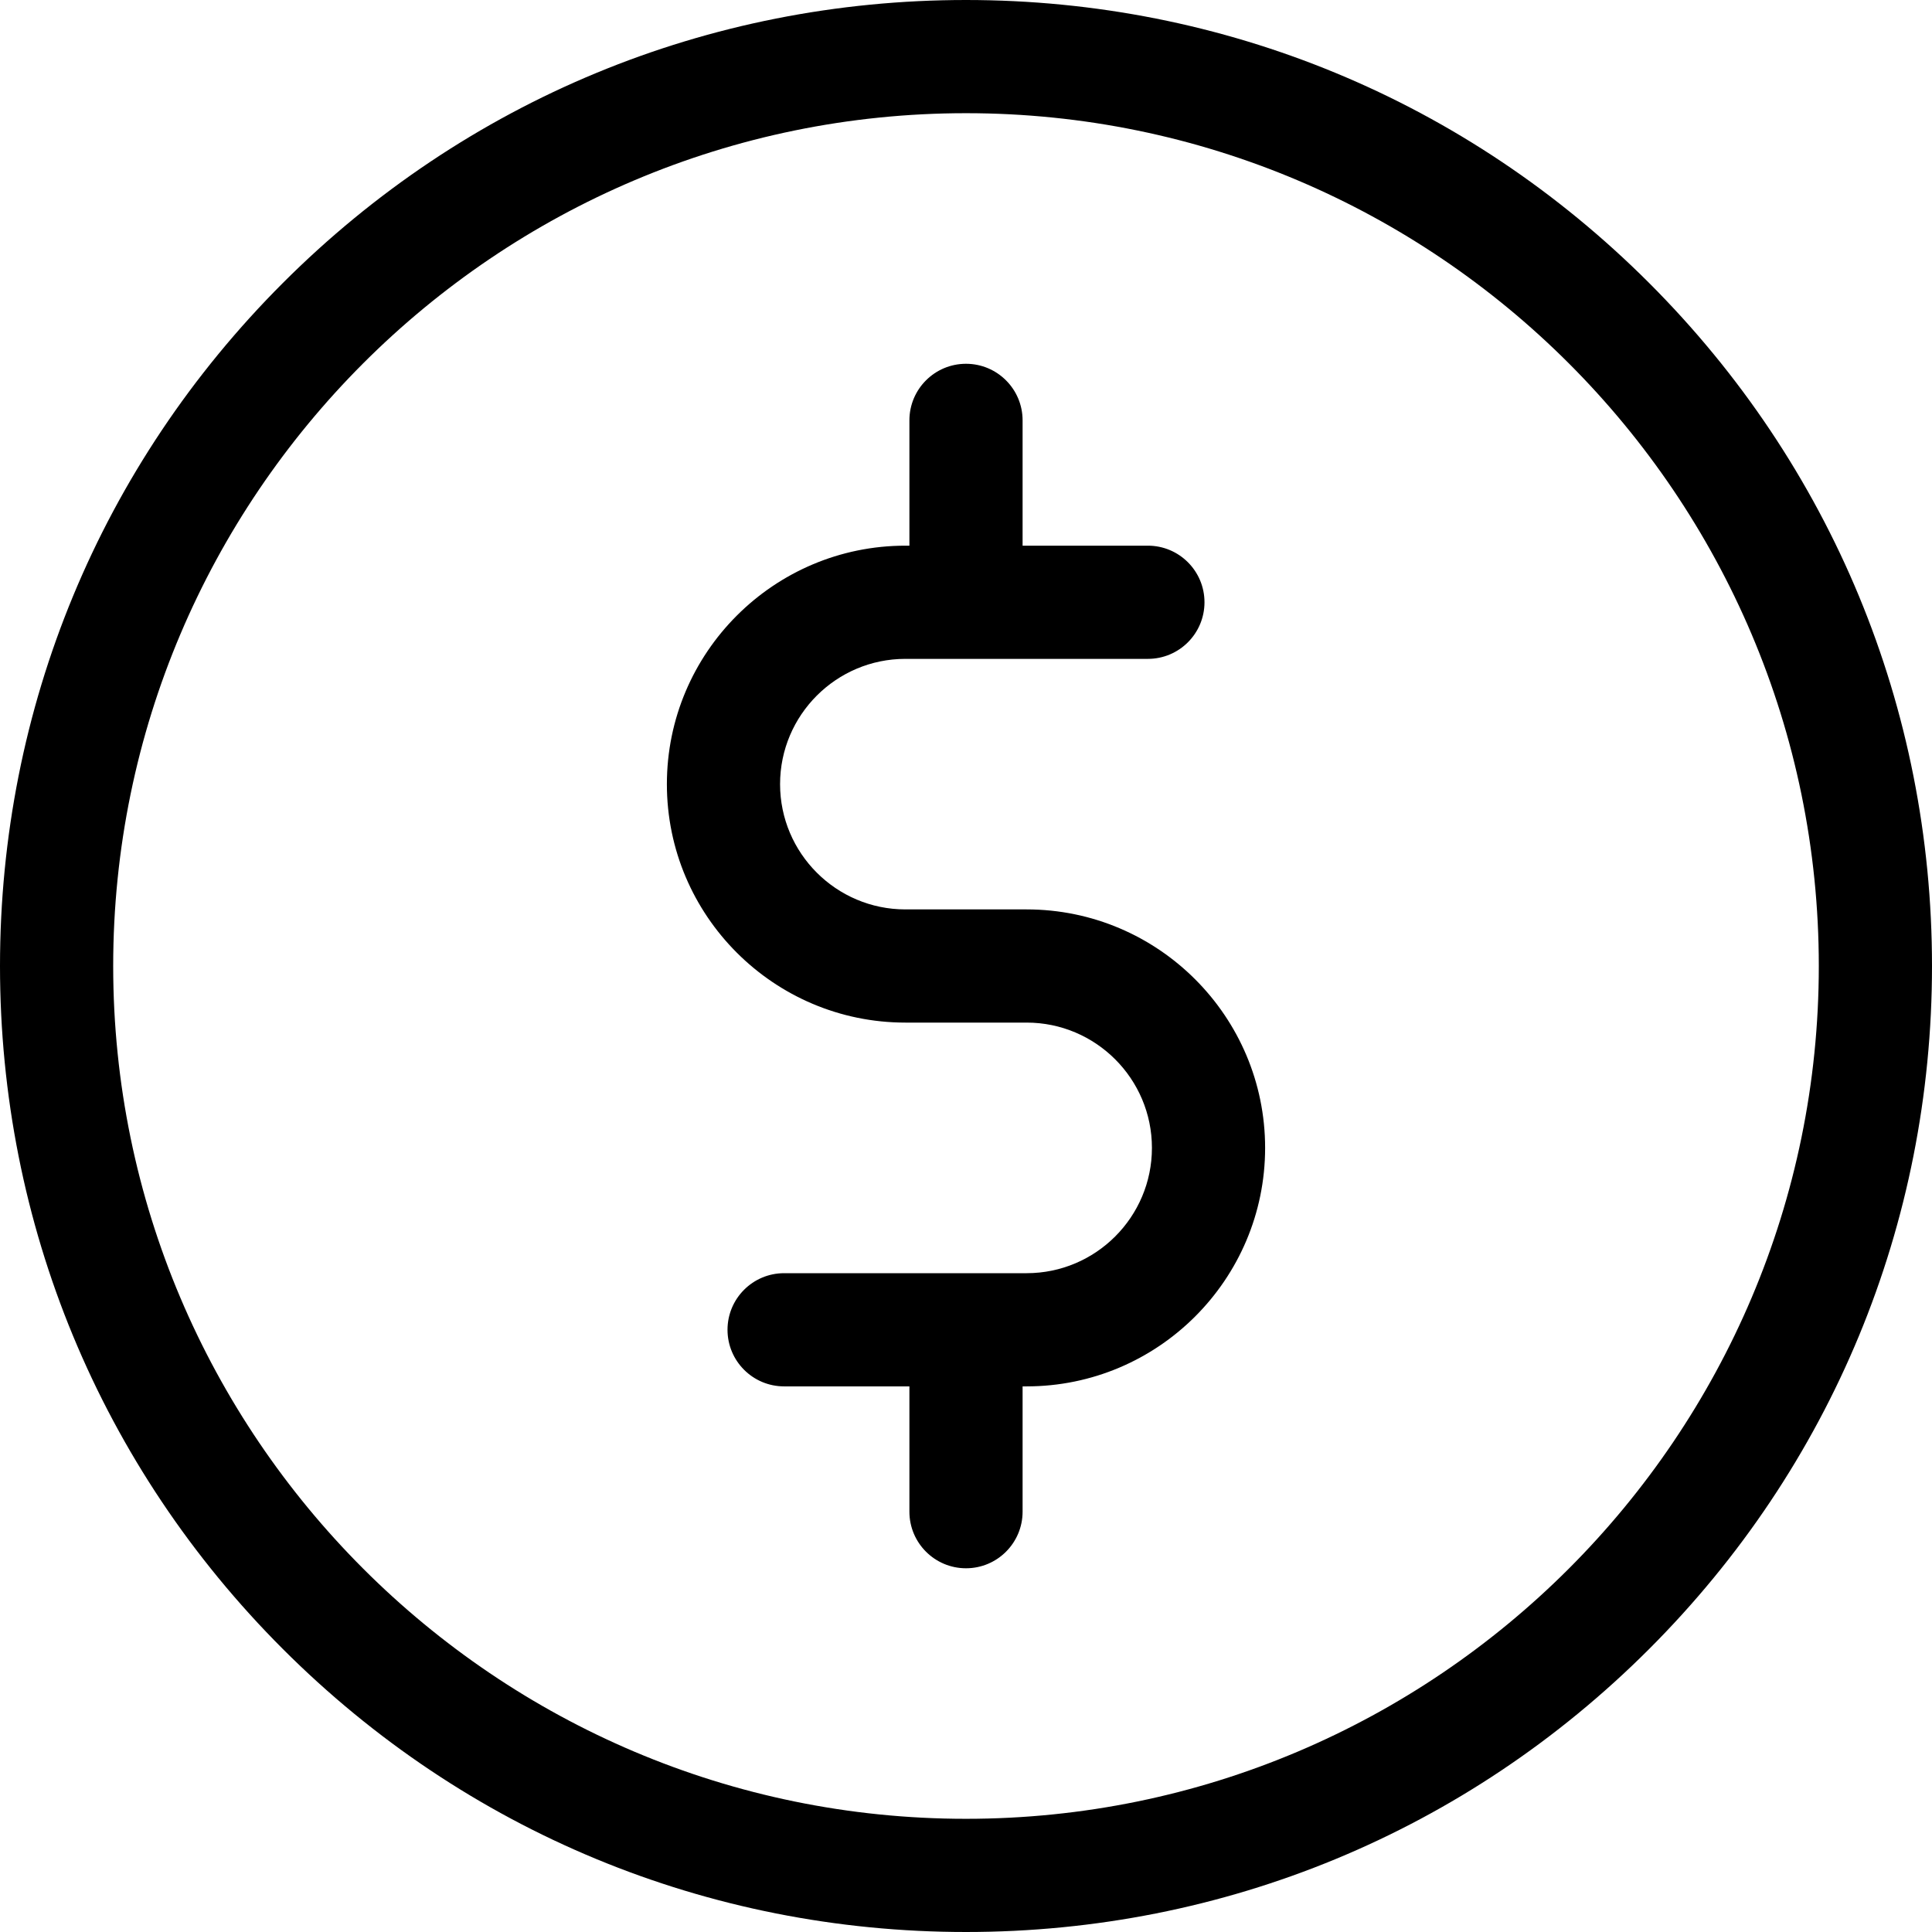
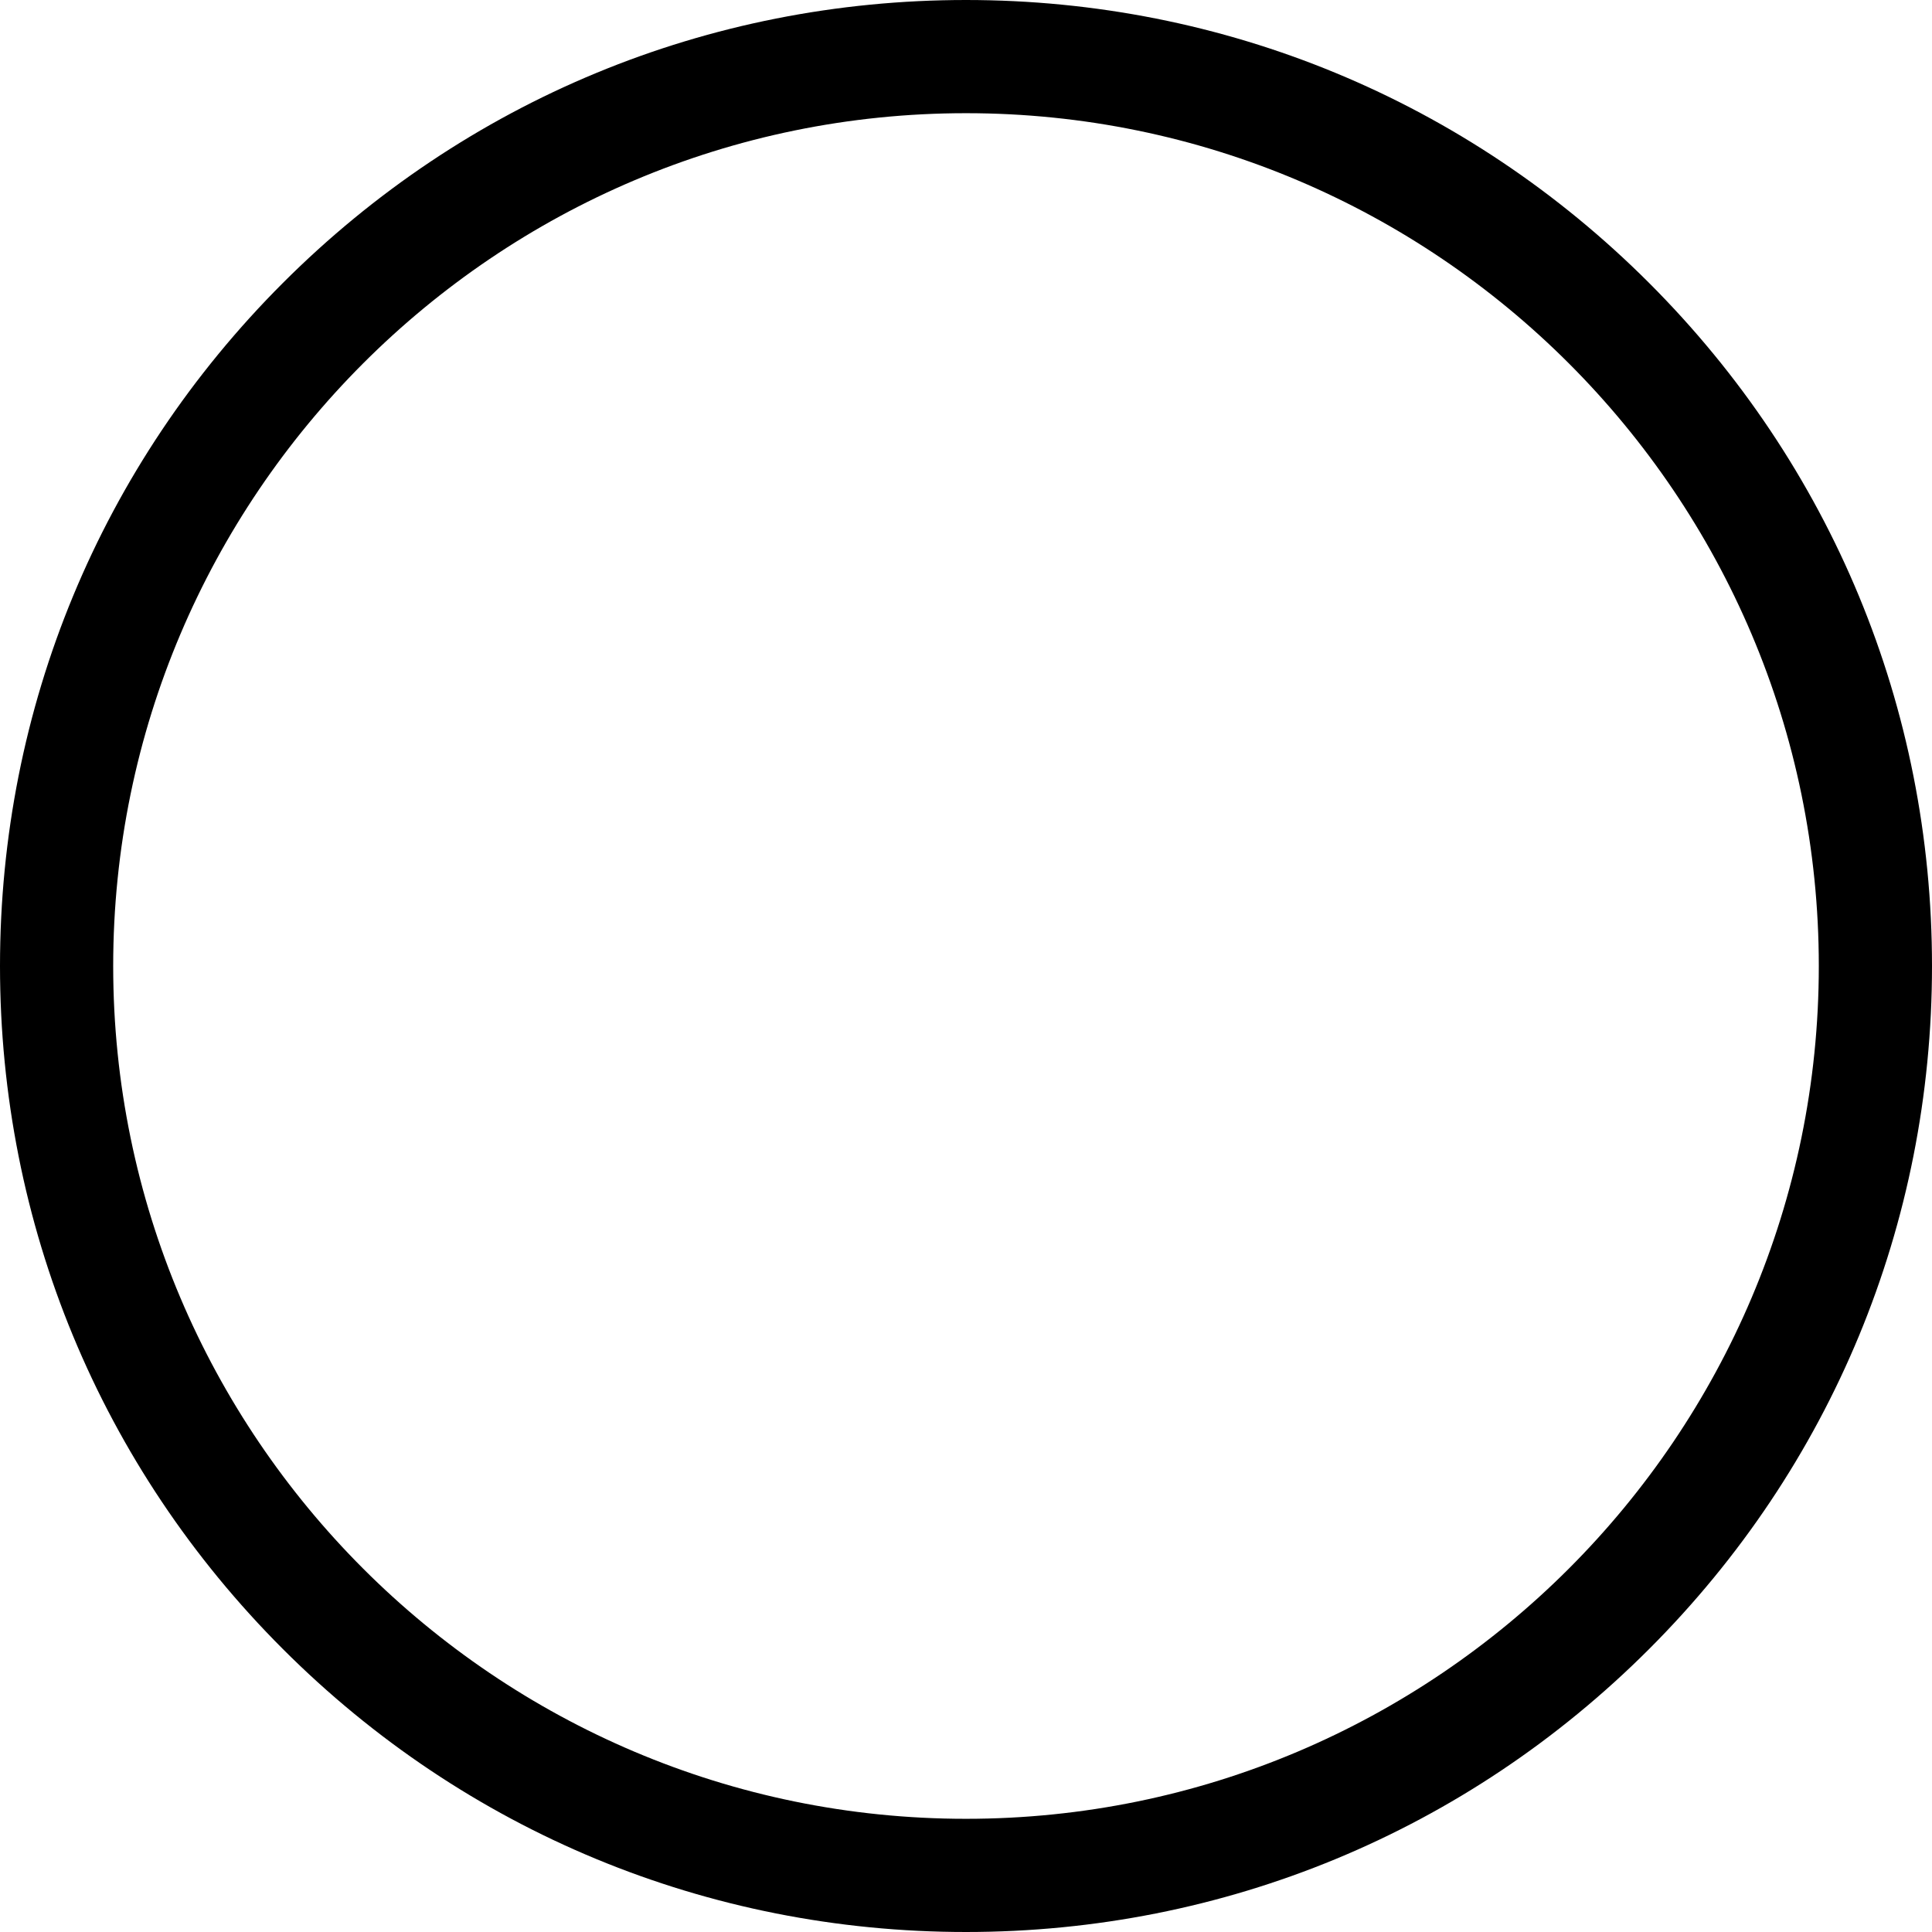
<svg xmlns="http://www.w3.org/2000/svg" width="34" height="34" viewBox="0 0 34 34" fill="none">
  <g clip-path="url(#clip0_842_787)">
    <path d="M29.021 4.979C25.81 1.768 21.541 0 17 0C12.459 0 8.19 1.768 4.979 4.979C1.768 8.19 0 12.459 0 17C0 21.541 1.768 25.81 4.979 29.021C8.19 32.232 12.459 34 17 34C21.541 34 25.81 32.232 29.021 29.021C32.232 25.81 34 21.541 34 17C34 12.459 32.232 8.19 29.021 4.979ZM17 32.008C8.725 32.008 1.992 25.275 1.992 17C1.992 8.725 8.725 1.992 17 1.992C25.275 1.992 32.008 8.725 32.008 17C32.008 25.275 25.275 32.008 17 32.008Z" fill="black" />
-     <path d="M18.067 16.004H15.933C14.717 16.004 13.728 15.015 13.728 13.8C13.728 12.584 14.717 11.595 15.933 11.595H20.201C20.751 11.595 21.197 11.149 21.197 10.599C21.197 10.049 20.751 9.603 20.201 9.603H17.996V7.398C17.996 6.848 17.55 6.402 17 6.402C16.45 6.402 16.004 6.848 16.004 7.398V9.603H15.933C13.619 9.603 11.736 11.485 11.736 13.8C11.736 16.114 13.619 17.996 15.933 17.996H18.067C19.283 17.996 20.272 18.985 20.272 20.201C20.272 21.417 19.283 22.406 18.067 22.406H13.799C13.249 22.406 12.803 22.852 12.803 23.402C12.803 23.952 13.249 24.398 13.799 24.398H16.004V26.603C16.004 27.153 16.45 27.599 17 27.599C17.55 27.599 17.996 27.153 17.996 26.603V24.398H18.067C20.381 24.398 22.264 22.515 22.264 20.201C22.264 17.887 20.381 16.004 18.067 16.004Z" fill="black" />
  </g>
  <defs>
    <clipPath id="clip0_842_787">
      <rect width="34" height="34" fill="white" />
    </clipPath>
  </defs>
</svg>